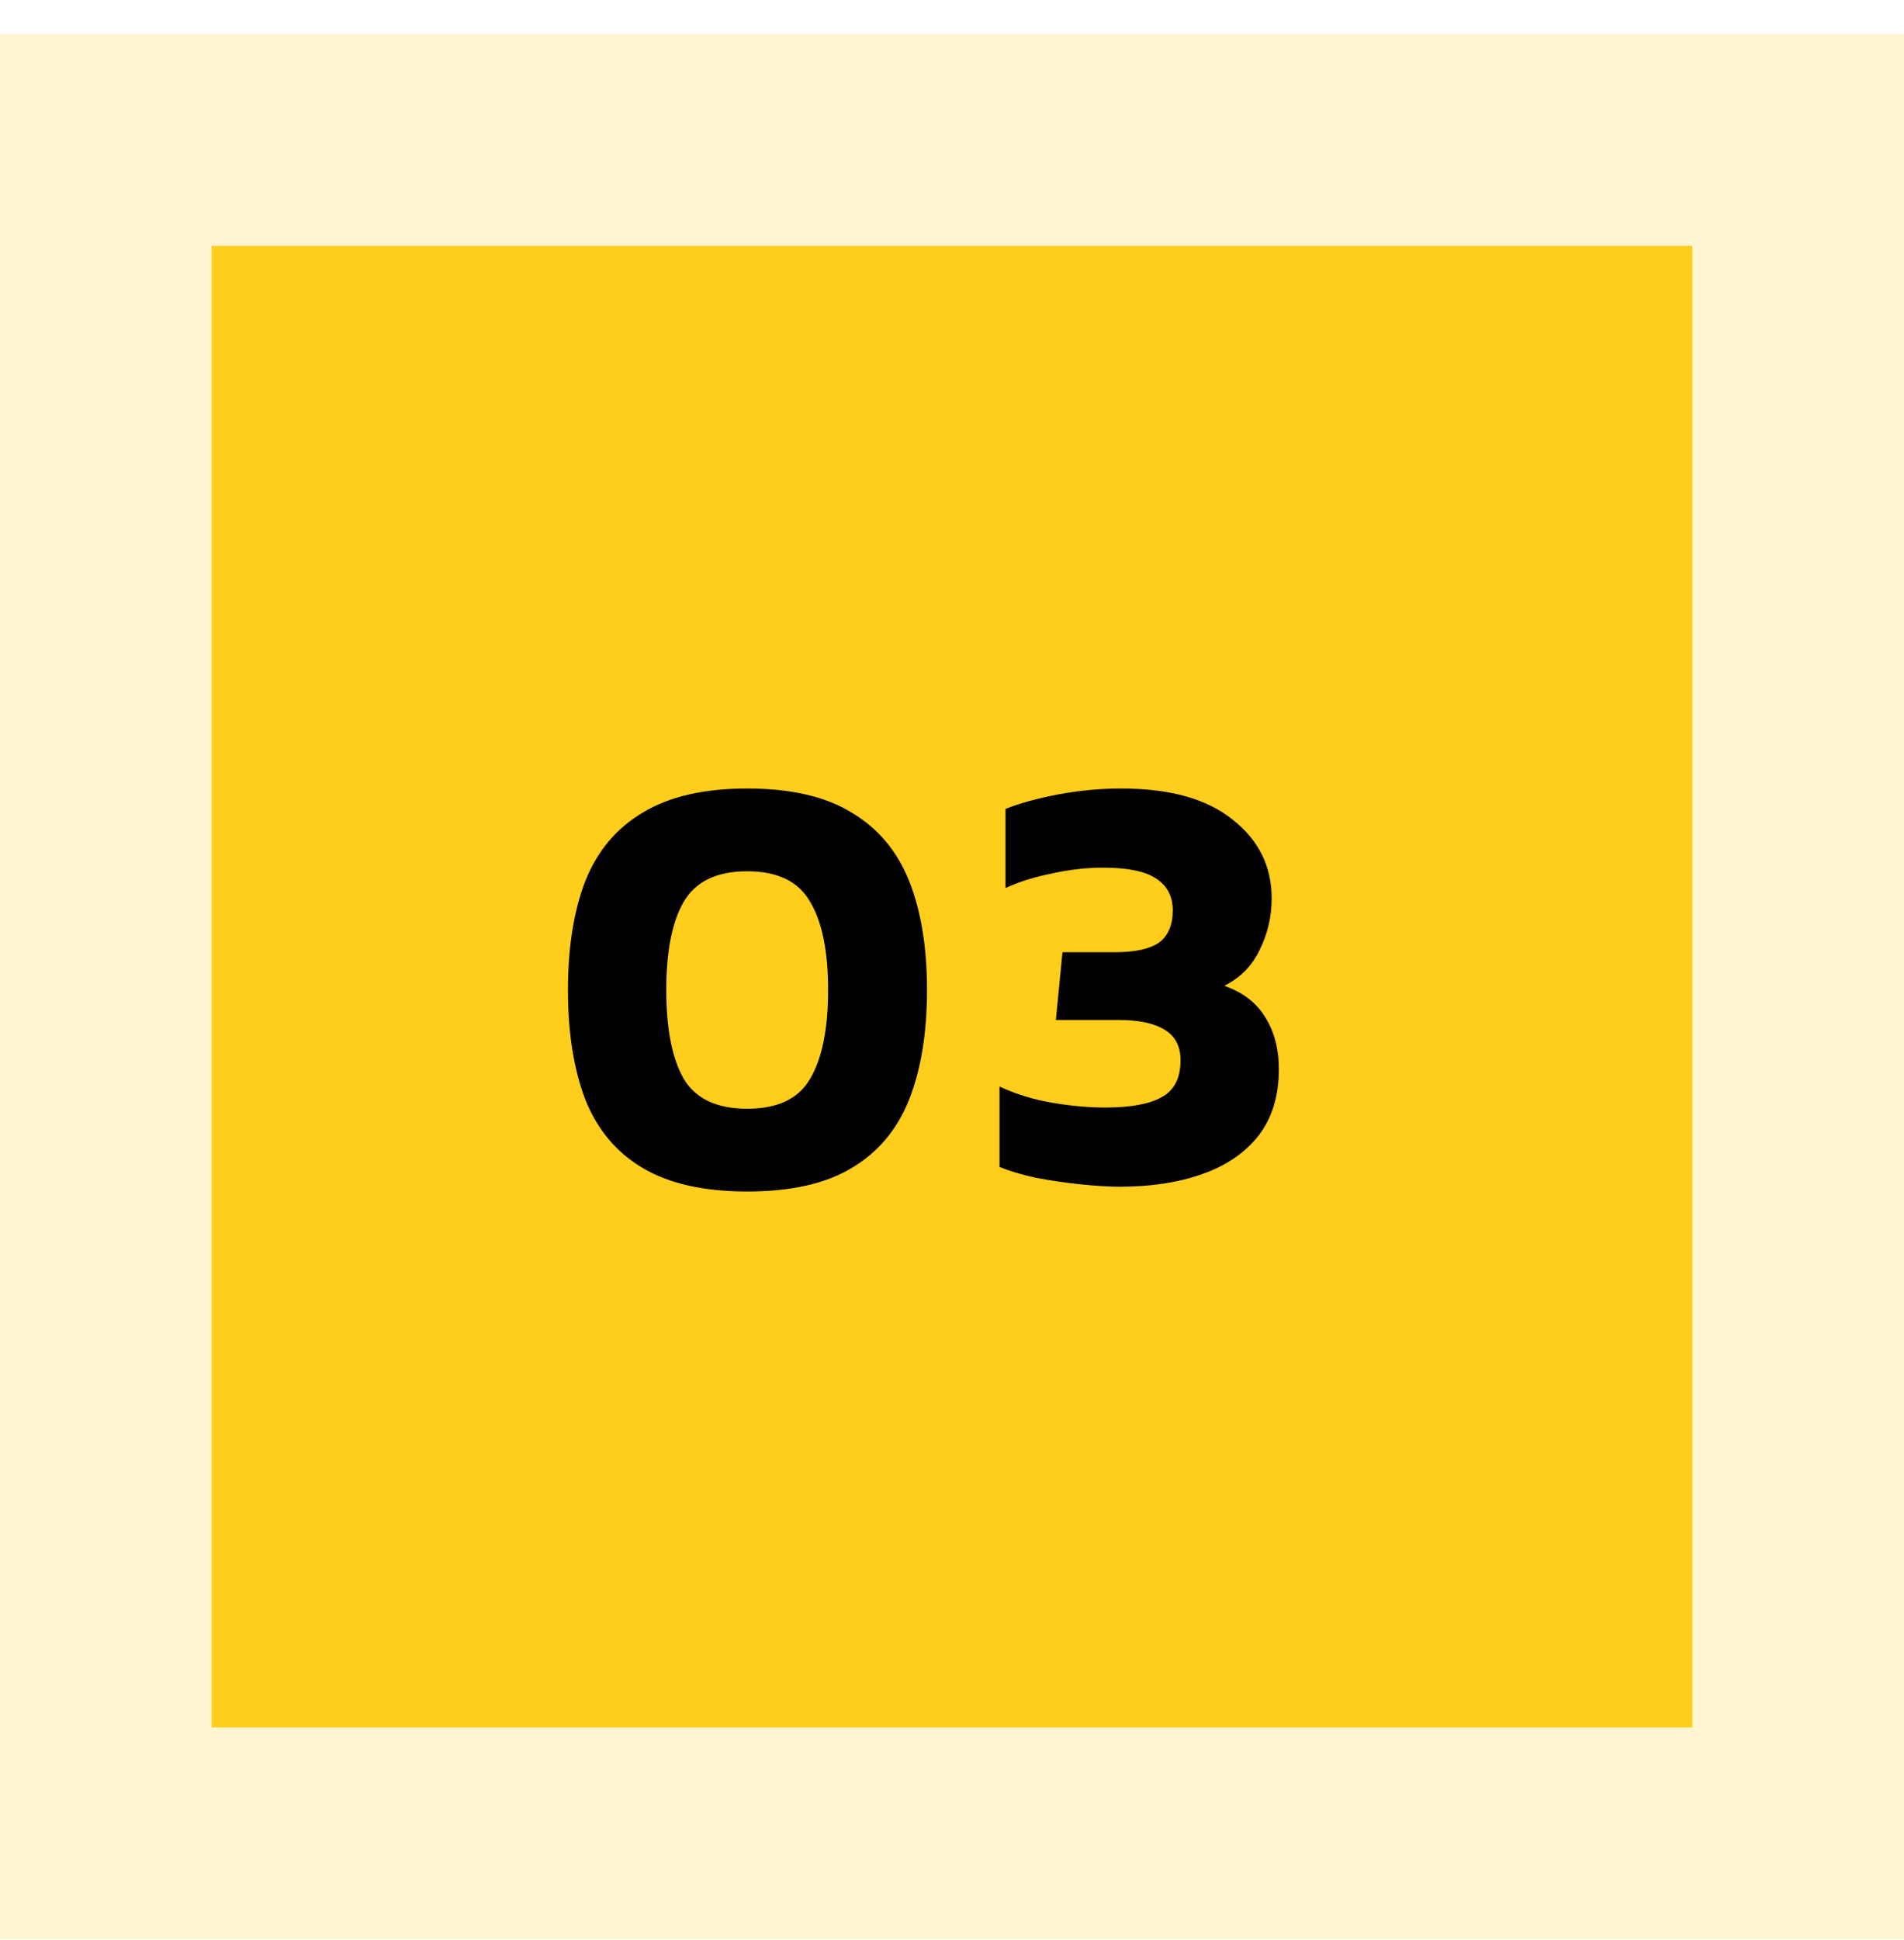
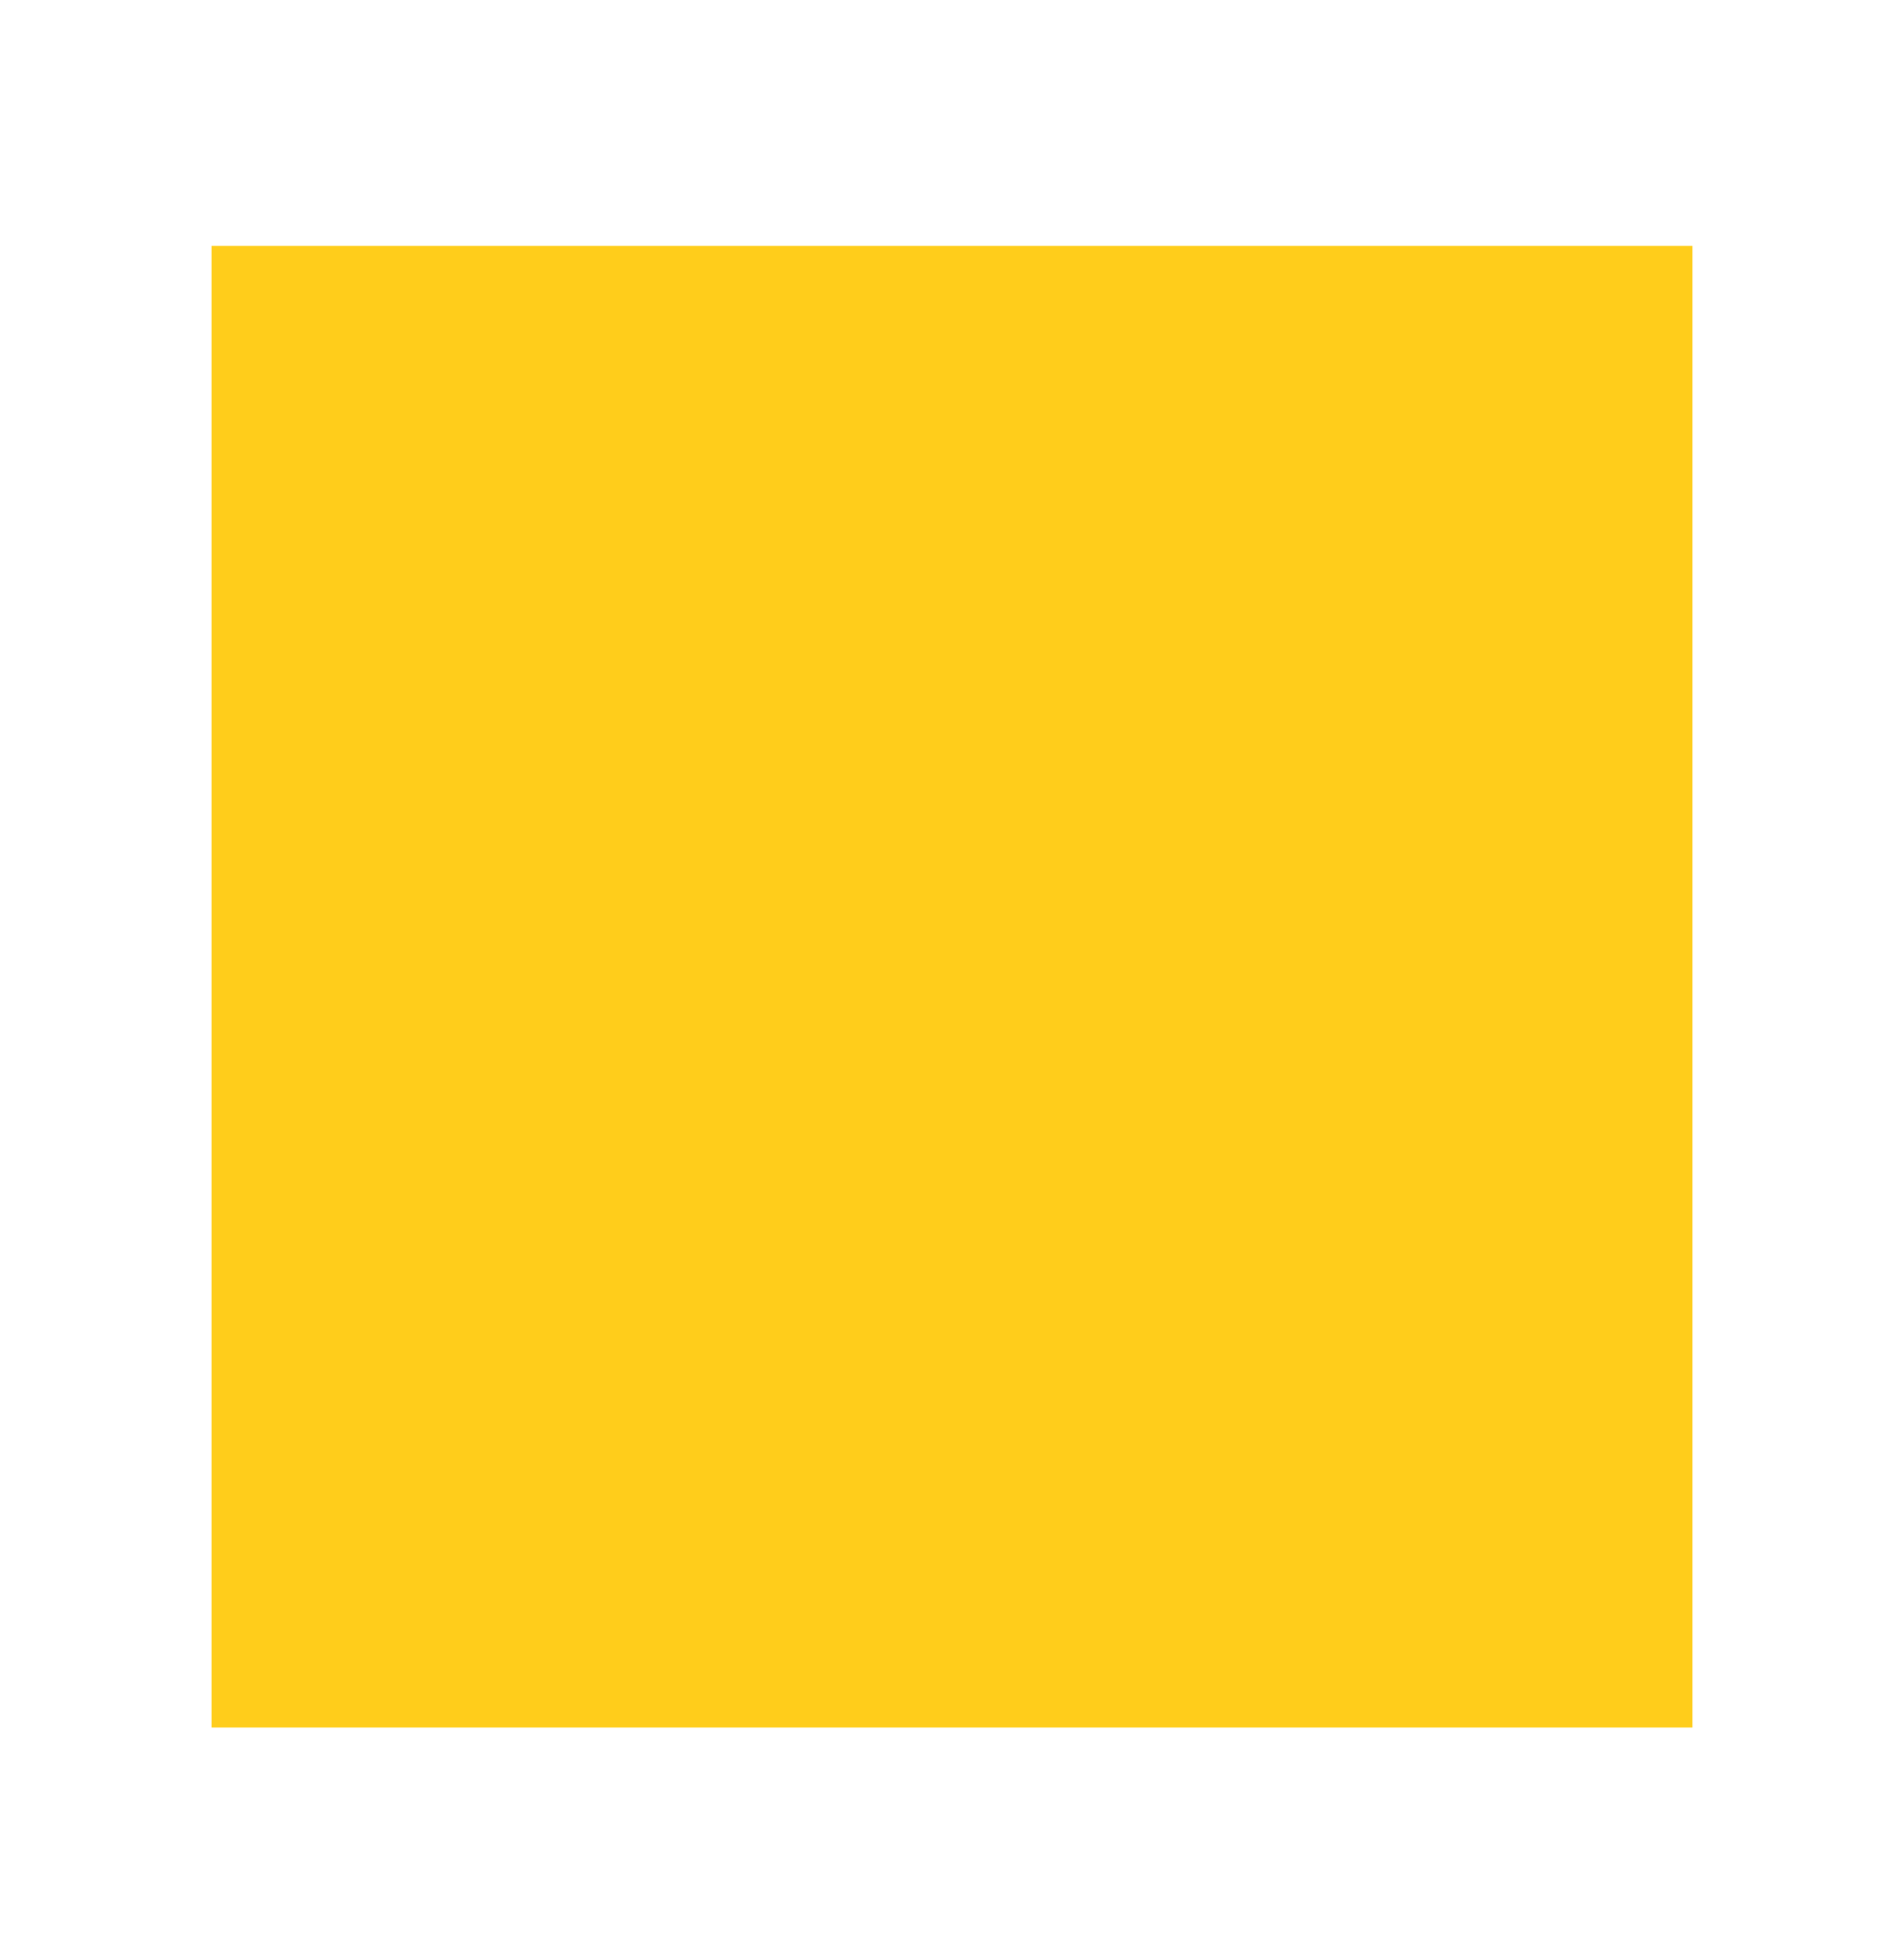
<svg xmlns="http://www.w3.org/2000/svg" width="54" height="55" viewBox="0 0 54 55" fill="none">
-   <rect x="3" y="3.97" width="48" height="48" stroke="#FFCD1B" stroke-opacity="0.2" stroke-width="6" />
  <rect width="42" height="42" transform="translate(6 6.97)" fill="#FFCD1B" />
-   <path d="M21.192 33.776C19.968 33.776 18.982 33.555 18.233 33.113C17.485 32.671 16.942 32.025 16.602 31.175C16.273 30.314 16.108 29.277 16.108 28.064C16.108 26.852 16.273 25.82 16.602 24.97C16.942 24.12 17.485 23.474 18.233 23.032C18.982 22.579 19.968 22.352 21.192 22.352C22.427 22.352 23.413 22.579 24.149 23.032C24.898 23.474 25.442 24.12 25.782 24.97C26.122 25.82 26.291 26.852 26.291 28.064C26.291 29.277 26.122 30.314 25.782 31.175C25.442 32.025 24.898 32.671 24.149 33.113C23.413 33.555 22.427 33.776 21.192 33.776ZM21.192 31.43C22.053 31.43 22.648 31.147 22.977 30.58C23.317 30.002 23.486 29.163 23.486 28.064C23.486 26.965 23.317 26.132 22.977 25.565C22.648 24.987 22.053 24.698 21.192 24.698C20.33 24.698 19.73 24.987 19.39 25.565C19.061 26.132 18.896 26.965 18.896 28.064C18.896 29.163 19.061 30.002 19.39 30.58C19.73 31.147 20.33 31.43 21.192 31.43ZM31.765 33.64C31.448 33.64 31.073 33.617 30.643 33.572C30.212 33.527 29.787 33.465 29.368 33.385C28.96 33.294 28.62 33.193 28.348 33.079V30.801C28.812 31.017 29.311 31.169 29.844 31.26C30.377 31.351 30.875 31.396 31.34 31.396C32.054 31.396 32.587 31.3 32.938 31.107C33.3 30.915 33.482 30.563 33.482 30.053C33.482 29.657 33.329 29.367 33.023 29.186C32.728 29.005 32.297 28.914 31.731 28.914H29.946L30.133 26.993H31.612C32.19 26.993 32.609 26.902 32.87 26.721C33.13 26.529 33.261 26.223 33.261 25.803C33.261 25.407 33.102 25.106 32.785 24.902C32.479 24.698 31.98 24.596 31.289 24.596C30.802 24.596 30.308 24.653 29.81 24.766C29.311 24.868 28.881 25.004 28.518 25.174V22.93C28.915 22.771 29.407 22.636 29.997 22.522C30.598 22.409 31.198 22.352 31.799 22.352C33.181 22.352 34.236 22.647 34.961 23.236C35.697 23.814 36.066 24.556 36.066 25.463C36.066 25.985 35.953 26.472 35.726 26.925C35.511 27.378 35.176 27.718 34.723 27.945C35.244 28.127 35.63 28.421 35.879 28.829C36.139 29.237 36.27 29.73 36.27 30.308C36.27 31.067 36.077 31.697 35.692 32.195C35.306 32.682 34.774 33.045 34.094 33.283C33.425 33.521 32.649 33.64 31.765 33.64Z" fill="black" />
</svg>